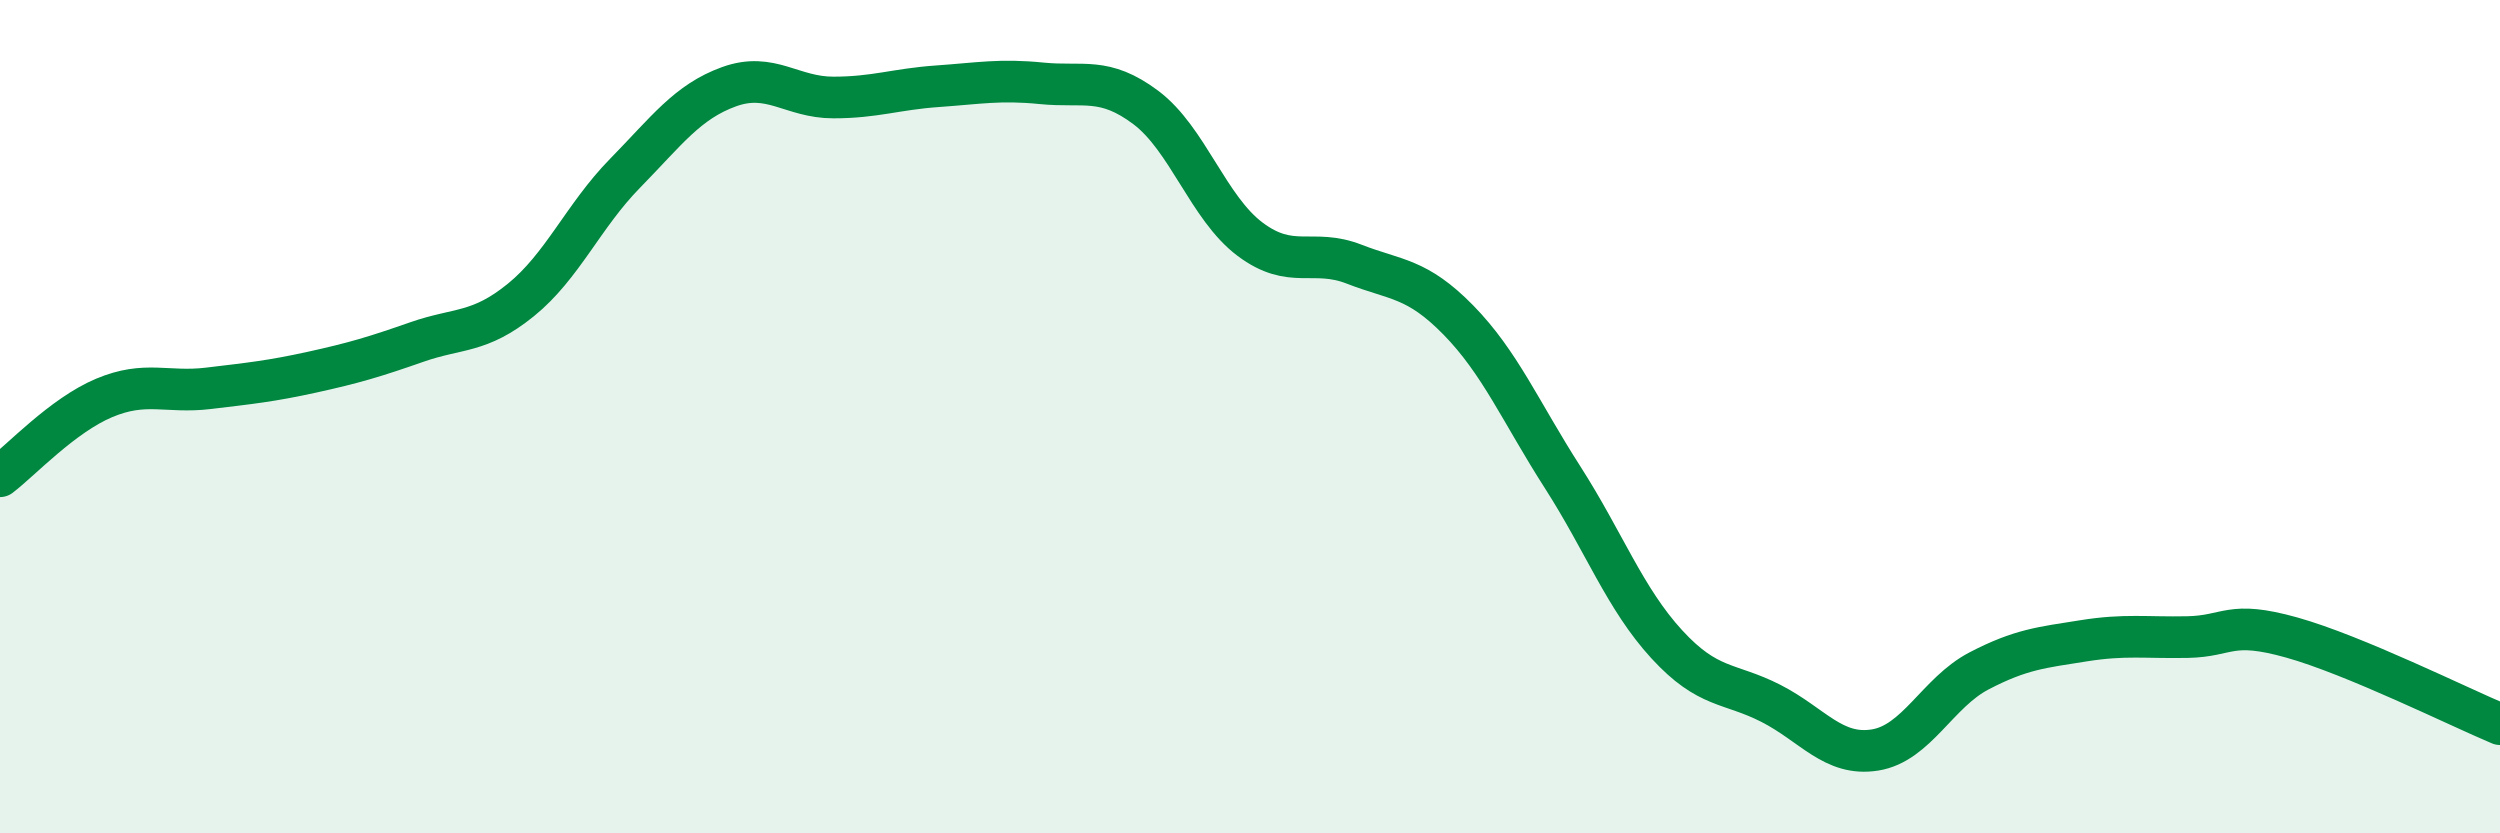
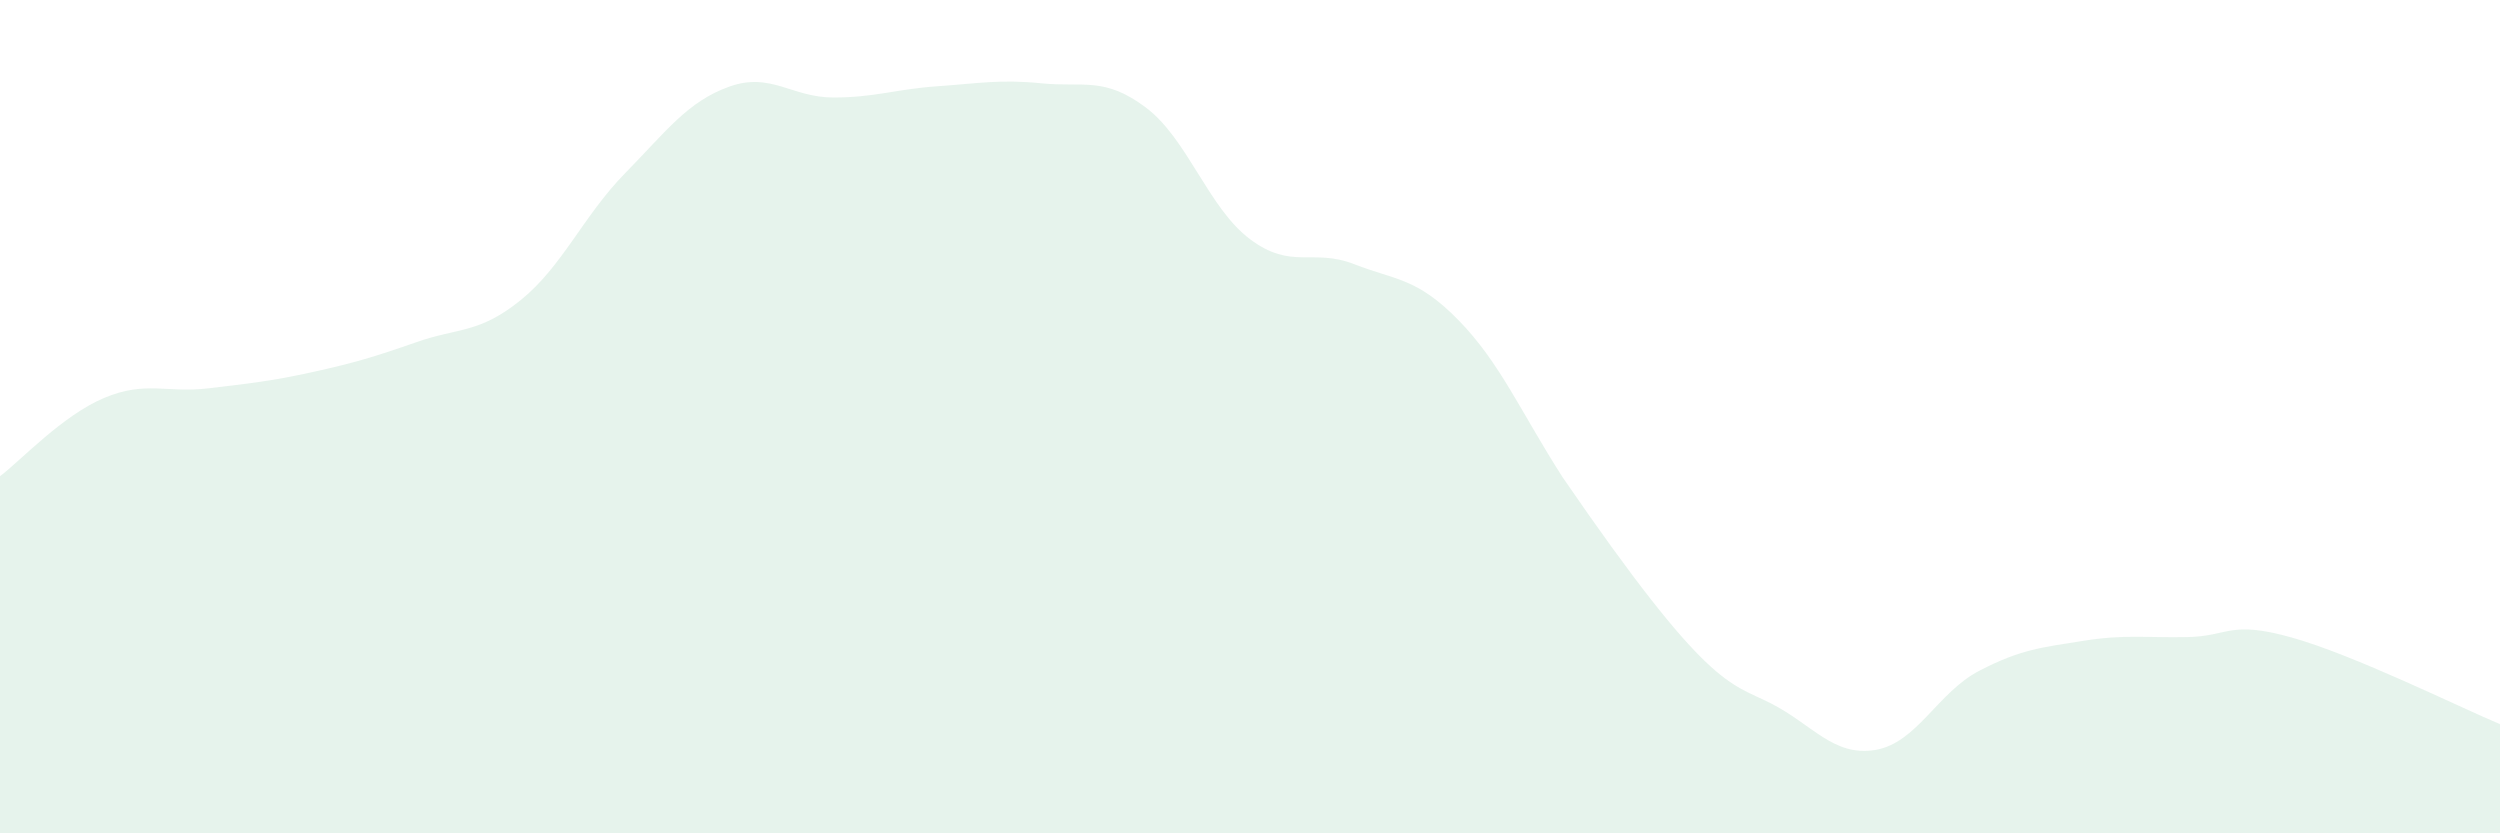
<svg xmlns="http://www.w3.org/2000/svg" width="60" height="20" viewBox="0 0 60 20">
-   <path d="M 0,11.43 C 0.5,11.05 1.5,9.97 2.5,9.55 C 3.5,9.13 4,9.44 5,9.32 C 6,9.2 6.5,9.15 7.5,8.93 C 8.5,8.71 9,8.56 10,8.21 C 11,7.86 11.5,8.01 12.5,7.2 C 13.5,6.39 14,5.18 15,4.16 C 16,3.14 16.5,2.44 17.5,2.08 C 18.5,1.72 19,2.34 20,2.34 C 21,2.34 21.5,2.14 22.5,2.07 C 23.5,2 24,1.9 25,2 C 26,2.1 26.5,1.83 27.5,2.58 C 28.5,3.33 29,4.99 30,5.74 C 31,6.49 31.5,5.95 32.5,6.34 C 33.5,6.73 34,6.66 35,7.68 C 36,8.7 36.5,9.89 37.5,11.45 C 38.5,13.01 39,14.37 40,15.46 C 41,16.55 41.5,16.37 42.5,16.88 C 43.5,17.39 44,18.16 45,18 C 46,17.84 46.5,16.62 47.5,16.1 C 48.5,15.58 49,15.54 50,15.38 C 51,15.22 51.5,15.31 52.5,15.29 C 53.5,15.27 53.5,14.88 55,15.3 C 56.5,15.72 59,16.96 60,17.38L60 20L0 20Z" fill="#008740" opacity="0.1" stroke-linecap="round" stroke-linejoin="round" />
-   <path d="M 0,11.43 C 0.5,11.05 1.5,9.97 2.5,9.55 C 3.5,9.13 4,9.44 5,9.32 C 6,9.2 6.5,9.15 7.5,8.93 C 8.5,8.71 9,8.56 10,8.21 C 11,7.86 11.5,8.01 12.5,7.2 C 13.5,6.39 14,5.18 15,4.16 C 16,3.14 16.5,2.44 17.5,2.08 C 18.5,1.72 19,2.34 20,2.34 C 21,2.34 21.5,2.14 22.5,2.07 C 23.5,2 24,1.9 25,2 C 26,2.1 26.5,1.83 27.5,2.58 C 28.5,3.33 29,4.99 30,5.74 C 31,6.49 31.5,5.95 32.5,6.34 C 33.5,6.73 34,6.66 35,7.68 C 36,8.7 36.5,9.89 37.5,11.45 C 38.5,13.01 39,14.37 40,15.46 C 41,16.55 41.5,16.37 42.5,16.88 C 43.5,17.39 44,18.16 45,18 C 46,17.84 46.5,16.62 47.5,16.1 C 48.5,15.58 49,15.54 50,15.38 C 51,15.22 51.5,15.31 52.5,15.29 C 53.5,15.27 53.5,14.88 55,15.3 C 56.5,15.72 59,16.96 60,17.38" stroke="#008740" stroke-width="1" fill="none" stroke-linecap="round" stroke-linejoin="round" />
+   <path d="M 0,11.43 C 0.5,11.05 1.5,9.97 2.5,9.55 C 3.5,9.13 4,9.44 5,9.32 C 6,9.2 6.5,9.15 7.5,8.93 C 8.5,8.71 9,8.56 10,8.21 C 11,7.86 11.5,8.01 12.5,7.2 C 13.5,6.39 14,5.18 15,4.16 C 16,3.14 16.5,2.44 17.5,2.08 C 18.5,1.72 19,2.34 20,2.34 C 21,2.34 21.5,2.14 22.5,2.07 C 23.5,2 24,1.9 25,2 C 26,2.1 26.5,1.83 27.5,2.58 C 28.5,3.33 29,4.99 30,5.74 C 31,6.49 31.5,5.95 32.5,6.34 C 33.5,6.73 34,6.66 35,7.68 C 36,8.7 36.5,9.89 37.5,11.45 C 41,16.55 41.5,16.37 42.5,16.88 C 43.5,17.39 44,18.16 45,18 C 46,17.84 46.5,16.62 47.5,16.1 C 48.5,15.58 49,15.54 50,15.38 C 51,15.22 51.5,15.31 52.5,15.29 C 53.5,15.27 53.5,14.88 55,15.3 C 56.5,15.72 59,16.96 60,17.38L60 20L0 20Z" fill="#008740" opacity="0.1" stroke-linecap="round" stroke-linejoin="round" />
</svg>